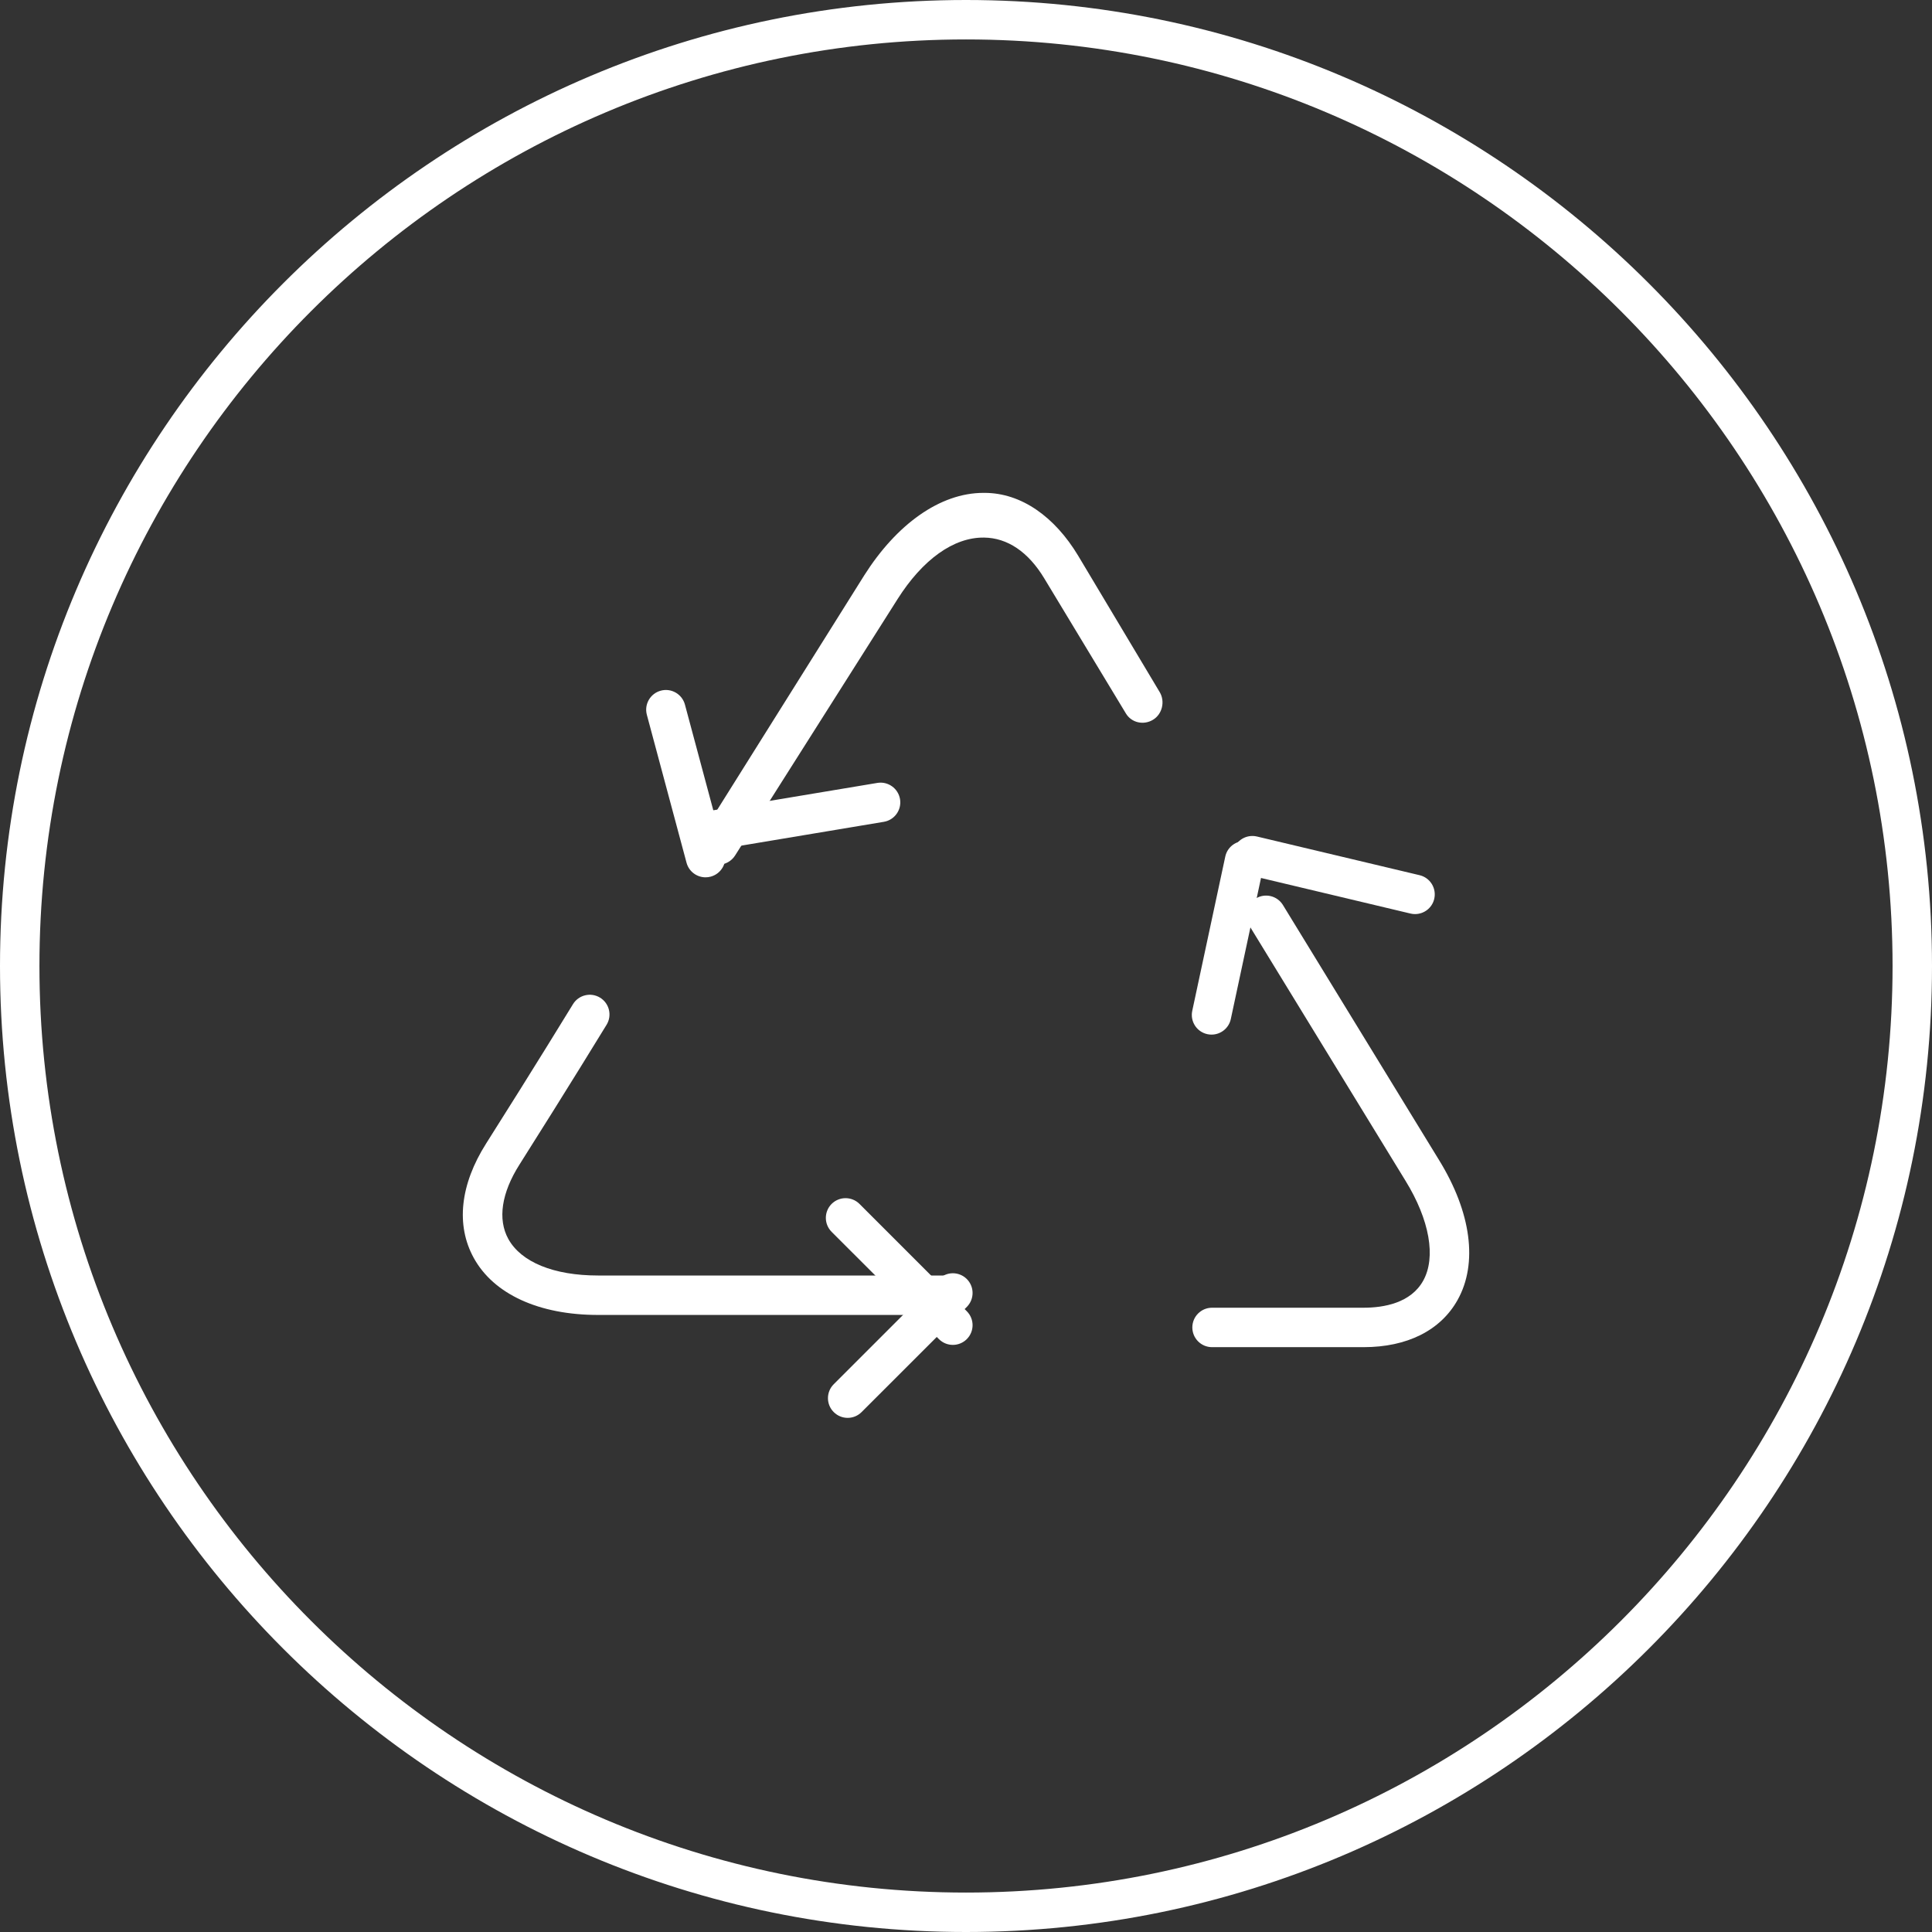
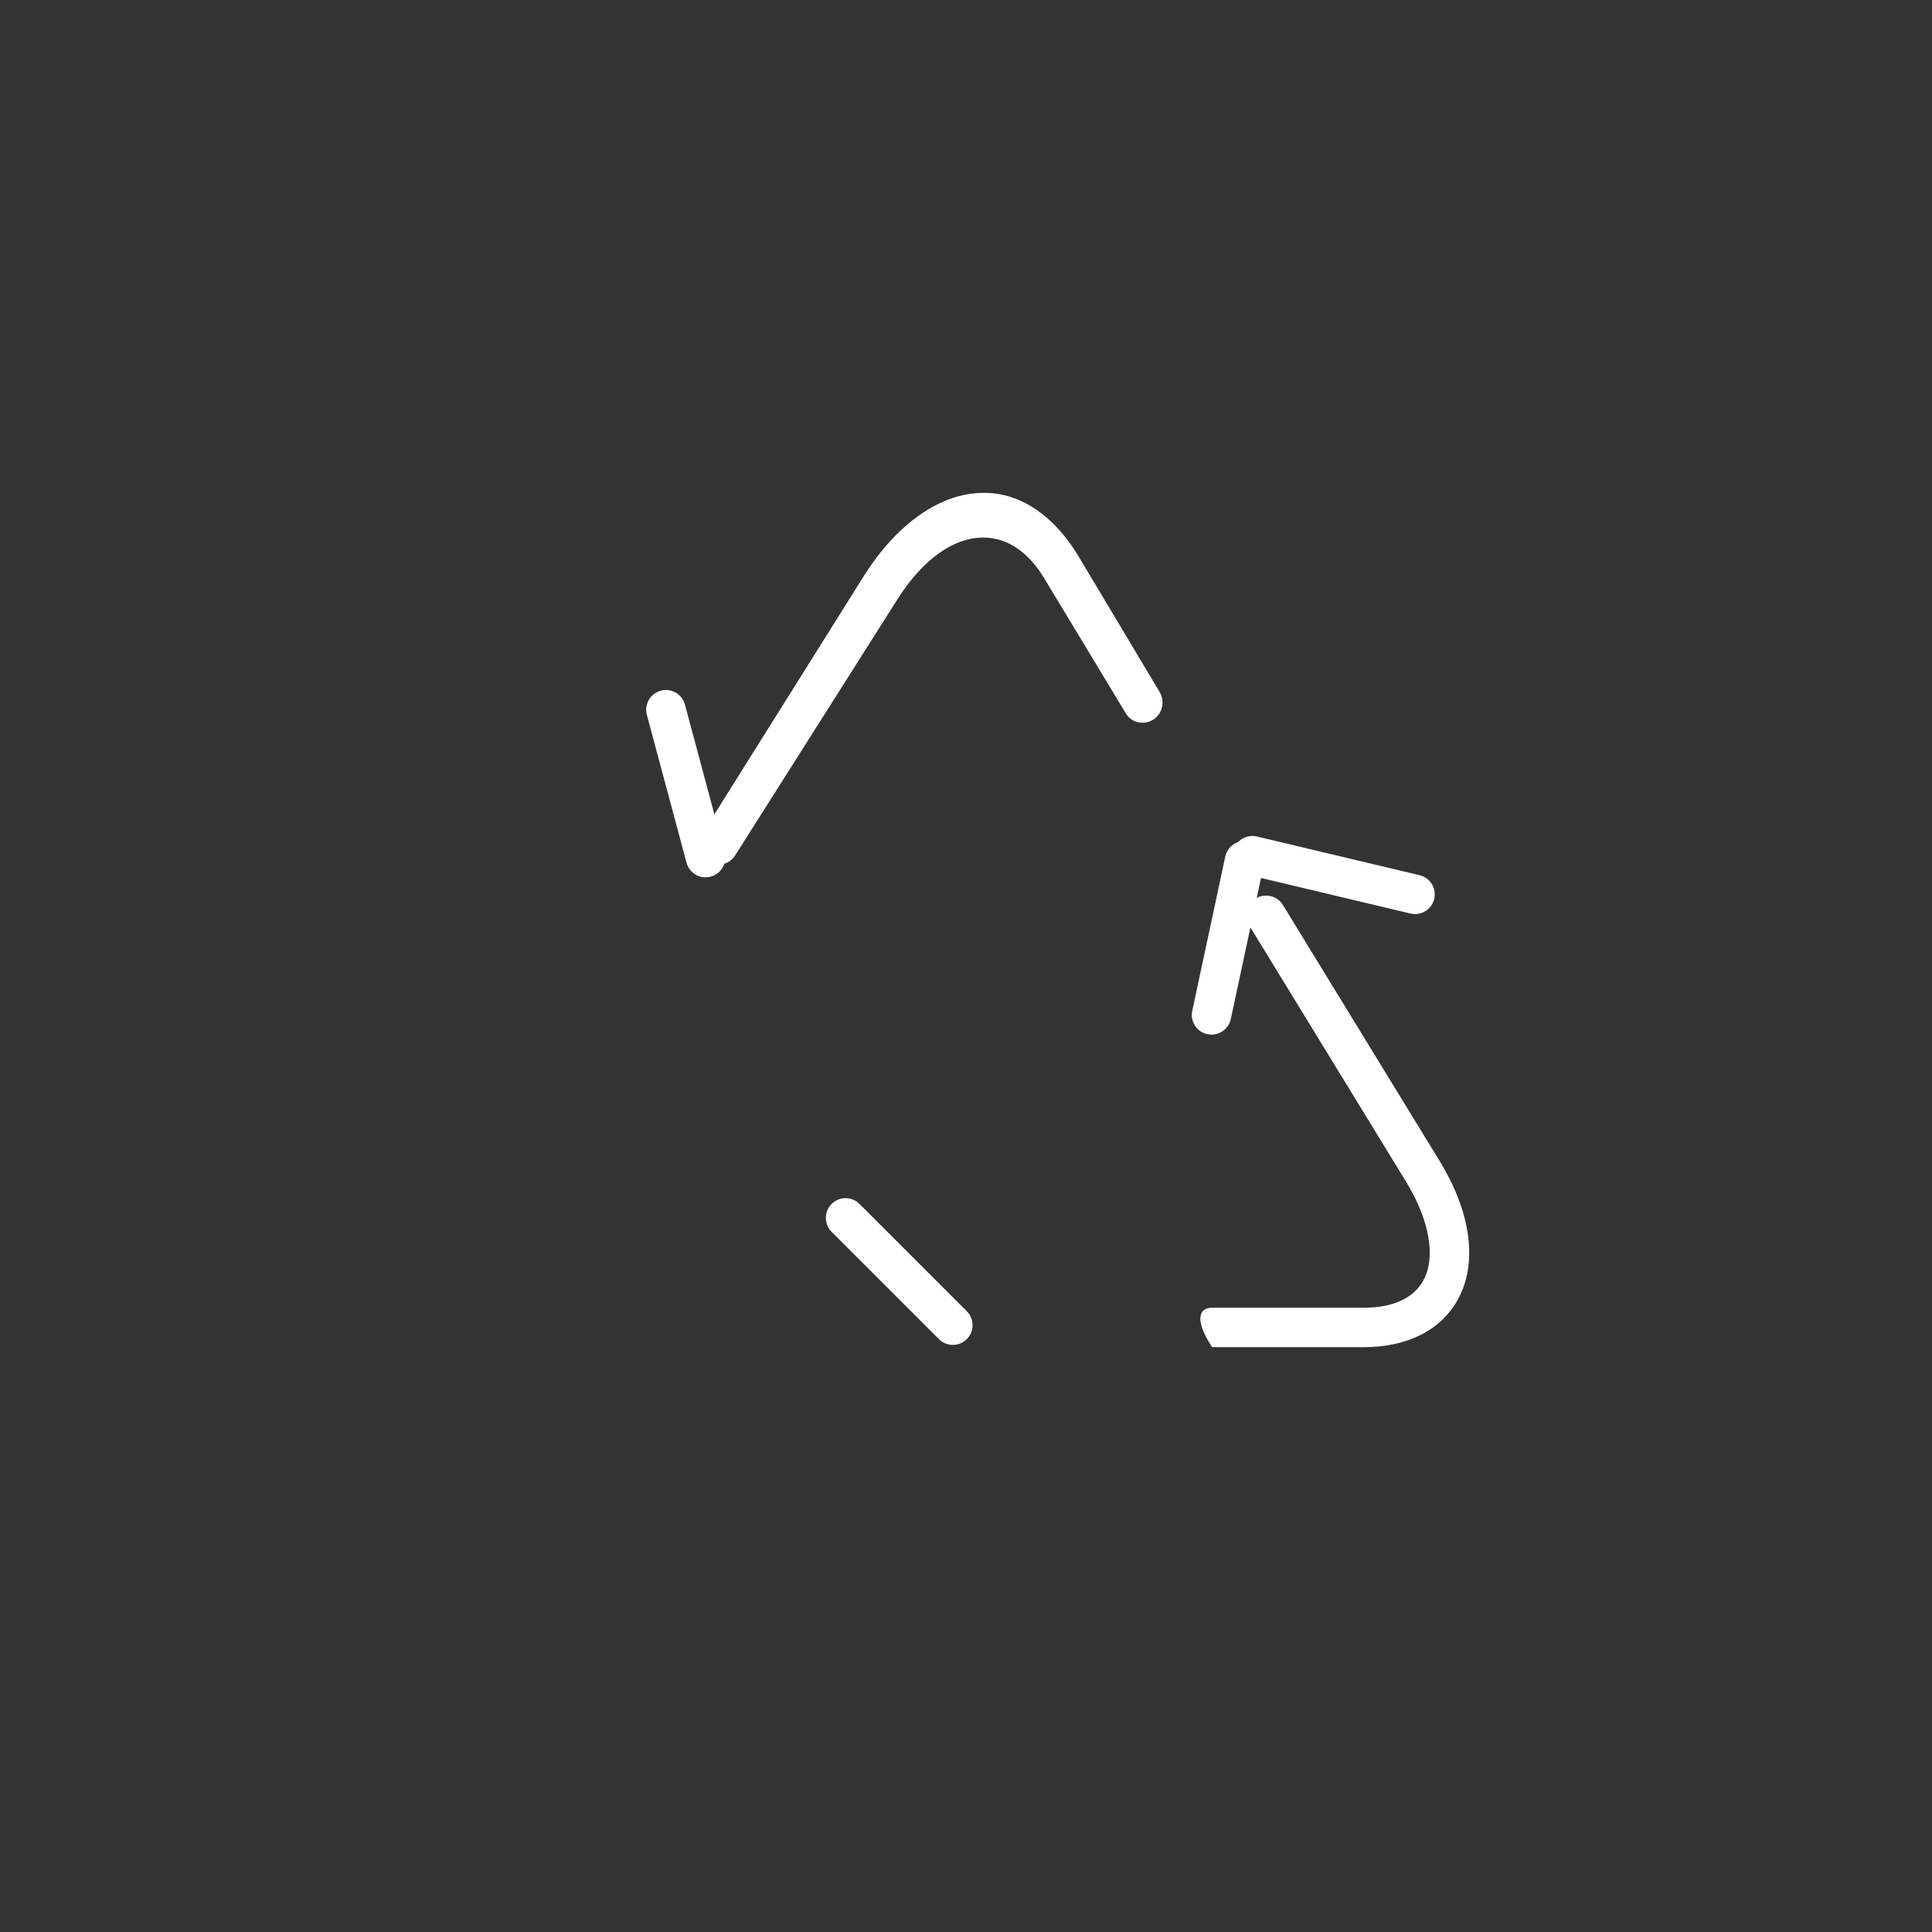
<svg xmlns="http://www.w3.org/2000/svg" id="Untitled-pagina%201" viewBox="0 0 80 80" style="background-color:#ffffff00" version="1.1" xml:space="preserve" x="0px" y="0px" width="80px" height="80px">
  <rect x="0" y="0" width="80" height="80" fill="#333333" stroke="none" />
  <g>
    <g>
-       <path d="M 40 80 C 17.944 80 0 62.056 0 40 C 0 17.944 17.944 0 40 0 C 62.056 0 80 17.944 80 40 C 80 62.056 62.056 80 40 80 ZM 40 1.633 C 18.844 1.633 1.633 18.844 1.633 40 C 1.633 61.156 18.844 78.367 40 78.367 C 61.156 78.367 78.367 61.156 78.367 40 C 78.367 18.844 61.156 1.633 40 1.633 Z" fill="#ffffff" />
-     </g>
+       </g>
    <g>
      <g>
-         <path d="M 56.463 55.783 L 50.188 55.783 C 49.737 55.783 49.372 55.417 49.372 54.966 C 49.372 54.516 49.737 54.15 50.188 54.15 L 56.463 54.15 C 57.304 54.15 58.415 53.956 58.93 53.034 C 59.472 52.062 59.197 50.51 58.194 48.885 L 51.731 38.327 C 51.495 37.943 51.616 37.44 52.001 37.204 C 52.386 36.969 52.888 37.091 53.123 37.474 L 59.585 48.031 C 60.922 50.198 61.203 52.312 60.356 53.828 C 59.652 55.089 58.27 55.783 56.463 55.783 Z" fill="#ffffff" />
+         <path d="M 56.463 55.783 L 50.188 55.783 C 49.372 54.516 49.737 54.15 50.188 54.15 L 56.463 54.15 C 57.304 54.15 58.415 53.956 58.93 53.034 C 59.472 52.062 59.197 50.51 58.194 48.885 L 51.731 38.327 C 51.495 37.943 51.616 37.44 52.001 37.204 C 52.386 36.969 52.888 37.091 53.123 37.474 L 59.585 48.031 C 60.922 50.198 61.203 52.312 60.356 53.828 C 59.652 55.089 58.27 55.783 56.463 55.783 Z" fill="#ffffff" />
      </g>
      <g>
        <path d="M 29.747 35.805 C 29.598 35.805 29.447 35.763 29.311 35.678 C 28.93 35.436 28.817 34.932 29.059 34.552 L 35.789 23.82 C 37.12 21.72 38.916 20.409 40.722 20.409 C 40.736 20.409 40.751 20.409 40.766 20.409 C 42.308 20.409 43.683 21.418 44.638 23 L 48.019 28.656 C 48.253 29.043 48.128 29.573 47.742 29.805 C 47.356 30.039 46.854 29.93 46.621 29.543 L 43.24 23.948 C 42.579 22.853 41.717 22.271 40.748 22.26 C 39.485 22.242 38.2 23.176 37.169 24.803 L 30.438 35.425 C 30.282 35.669 30.018 35.805 29.747 35.805 Z" fill="#ffffff" />
      </g>
      <g>
-         <path d="M 39.304 54.449 L 24.762 54.449 C 22.318 54.449 20.442 53.589 19.616 52.086 C 18.87 50.73 19.053 49.047 20.131 47.348 C 22.126 44.2 23.709 41.608 23.725 41.582 C 23.959 41.198 24.461 41.075 24.846 41.31 C 25.231 41.544 25.353 42.048 25.118 42.432 C 25.102 42.458 23.512 45.062 21.51 48.223 C 20.765 49.396 20.601 50.488 21.047 51.3 C 21.577 52.263 22.931 52.816 24.762 52.816 L 39.304 52.816 C 39.755 52.816 40.12 53.182 40.12 53.633 C 40.12 54.083 39.755 54.449 39.304 54.449 Z" fill="#ffffff" />
-       </g>
+         </g>
      <g>
        <g>
          <path d="M 39.456 55.689 C 39.247 55.689 39.038 55.609 38.879 55.45 L 34.435 51.007 C 34.117 50.688 34.117 50.172 34.435 49.852 C 34.755 49.534 35.271 49.534 35.59 49.852 L 40.033 54.296 C 40.352 54.615 40.352 55.13 40.033 55.45 C 39.873 55.609 39.665 55.689 39.456 55.689 Z" fill="#ffffff" />
        </g>
        <g>
-           <path d="M 35.1 58.711 C 34.891 58.711 34.682 58.63 34.523 58.471 C 34.204 58.154 34.204 57.635 34.523 57.318 L 38.879 52.962 C 39.198 52.643 39.714 52.643 40.033 52.962 C 40.352 53.281 40.352 53.797 40.033 54.117 L 35.677 58.471 C 35.518 58.63 35.309 58.711 35.1 58.711 Z" fill="#ffffff" />
-         </g>
+           </g>
      </g>
      <g>
        <path d="M 50.168 42.841 C 50.111 42.841 50.054 42.836 49.996 42.823 C 49.555 42.729 49.274 42.296 49.369 41.854 L 50.736 35.469 C 50.83 35.029 51.263 34.749 51.704 34.842 C 52.145 34.938 52.427 35.37 52.332 35.812 L 50.965 42.197 C 50.883 42.579 50.544 42.841 50.168 42.841 Z" fill="#ffffff" />
      </g>
      <g>
        <path d="M 58.595 37.85 C 58.532 37.85 58.468 37.844 58.405 37.828 L 51.669 36.225 C 51.23 36.121 50.96 35.681 51.064 35.242 C 51.168 34.802 51.609 34.535 52.047 34.638 L 58.783 36.24 C 59.221 36.344 59.492 36.784 59.388 37.224 C 59.298 37.599 58.964 37.85 58.595 37.85 Z" fill="#ffffff" />
      </g>
      <g>
-         <path d="M 29.545 35.195 C 29.153 35.195 28.808 34.913 28.741 34.513 C 28.667 34.068 28.967 33.648 29.412 33.573 L 36.328 32.419 C 36.772 32.344 37.193 32.646 37.268 33.09 C 37.342 33.535 37.042 33.956 36.597 34.03 L 29.681 35.185 C 29.635 35.193 29.59 35.195 29.545 35.195 Z" fill="#ffffff" />
-       </g>
+         </g>
      <g>
        <path d="M 29.216 36.328 C 28.856 36.328 28.526 36.089 28.428 35.724 L 26.785 29.599 C 26.668 29.164 26.926 28.716 27.362 28.599 C 27.796 28.482 28.245 28.74 28.362 29.177 L 30.005 35.3 C 30.122 35.736 29.864 36.182 29.428 36.3 C 29.357 36.319 29.286 36.328 29.216 36.328 Z" fill="#ffffff" />
      </g>
    </g>
  </g>
</svg>